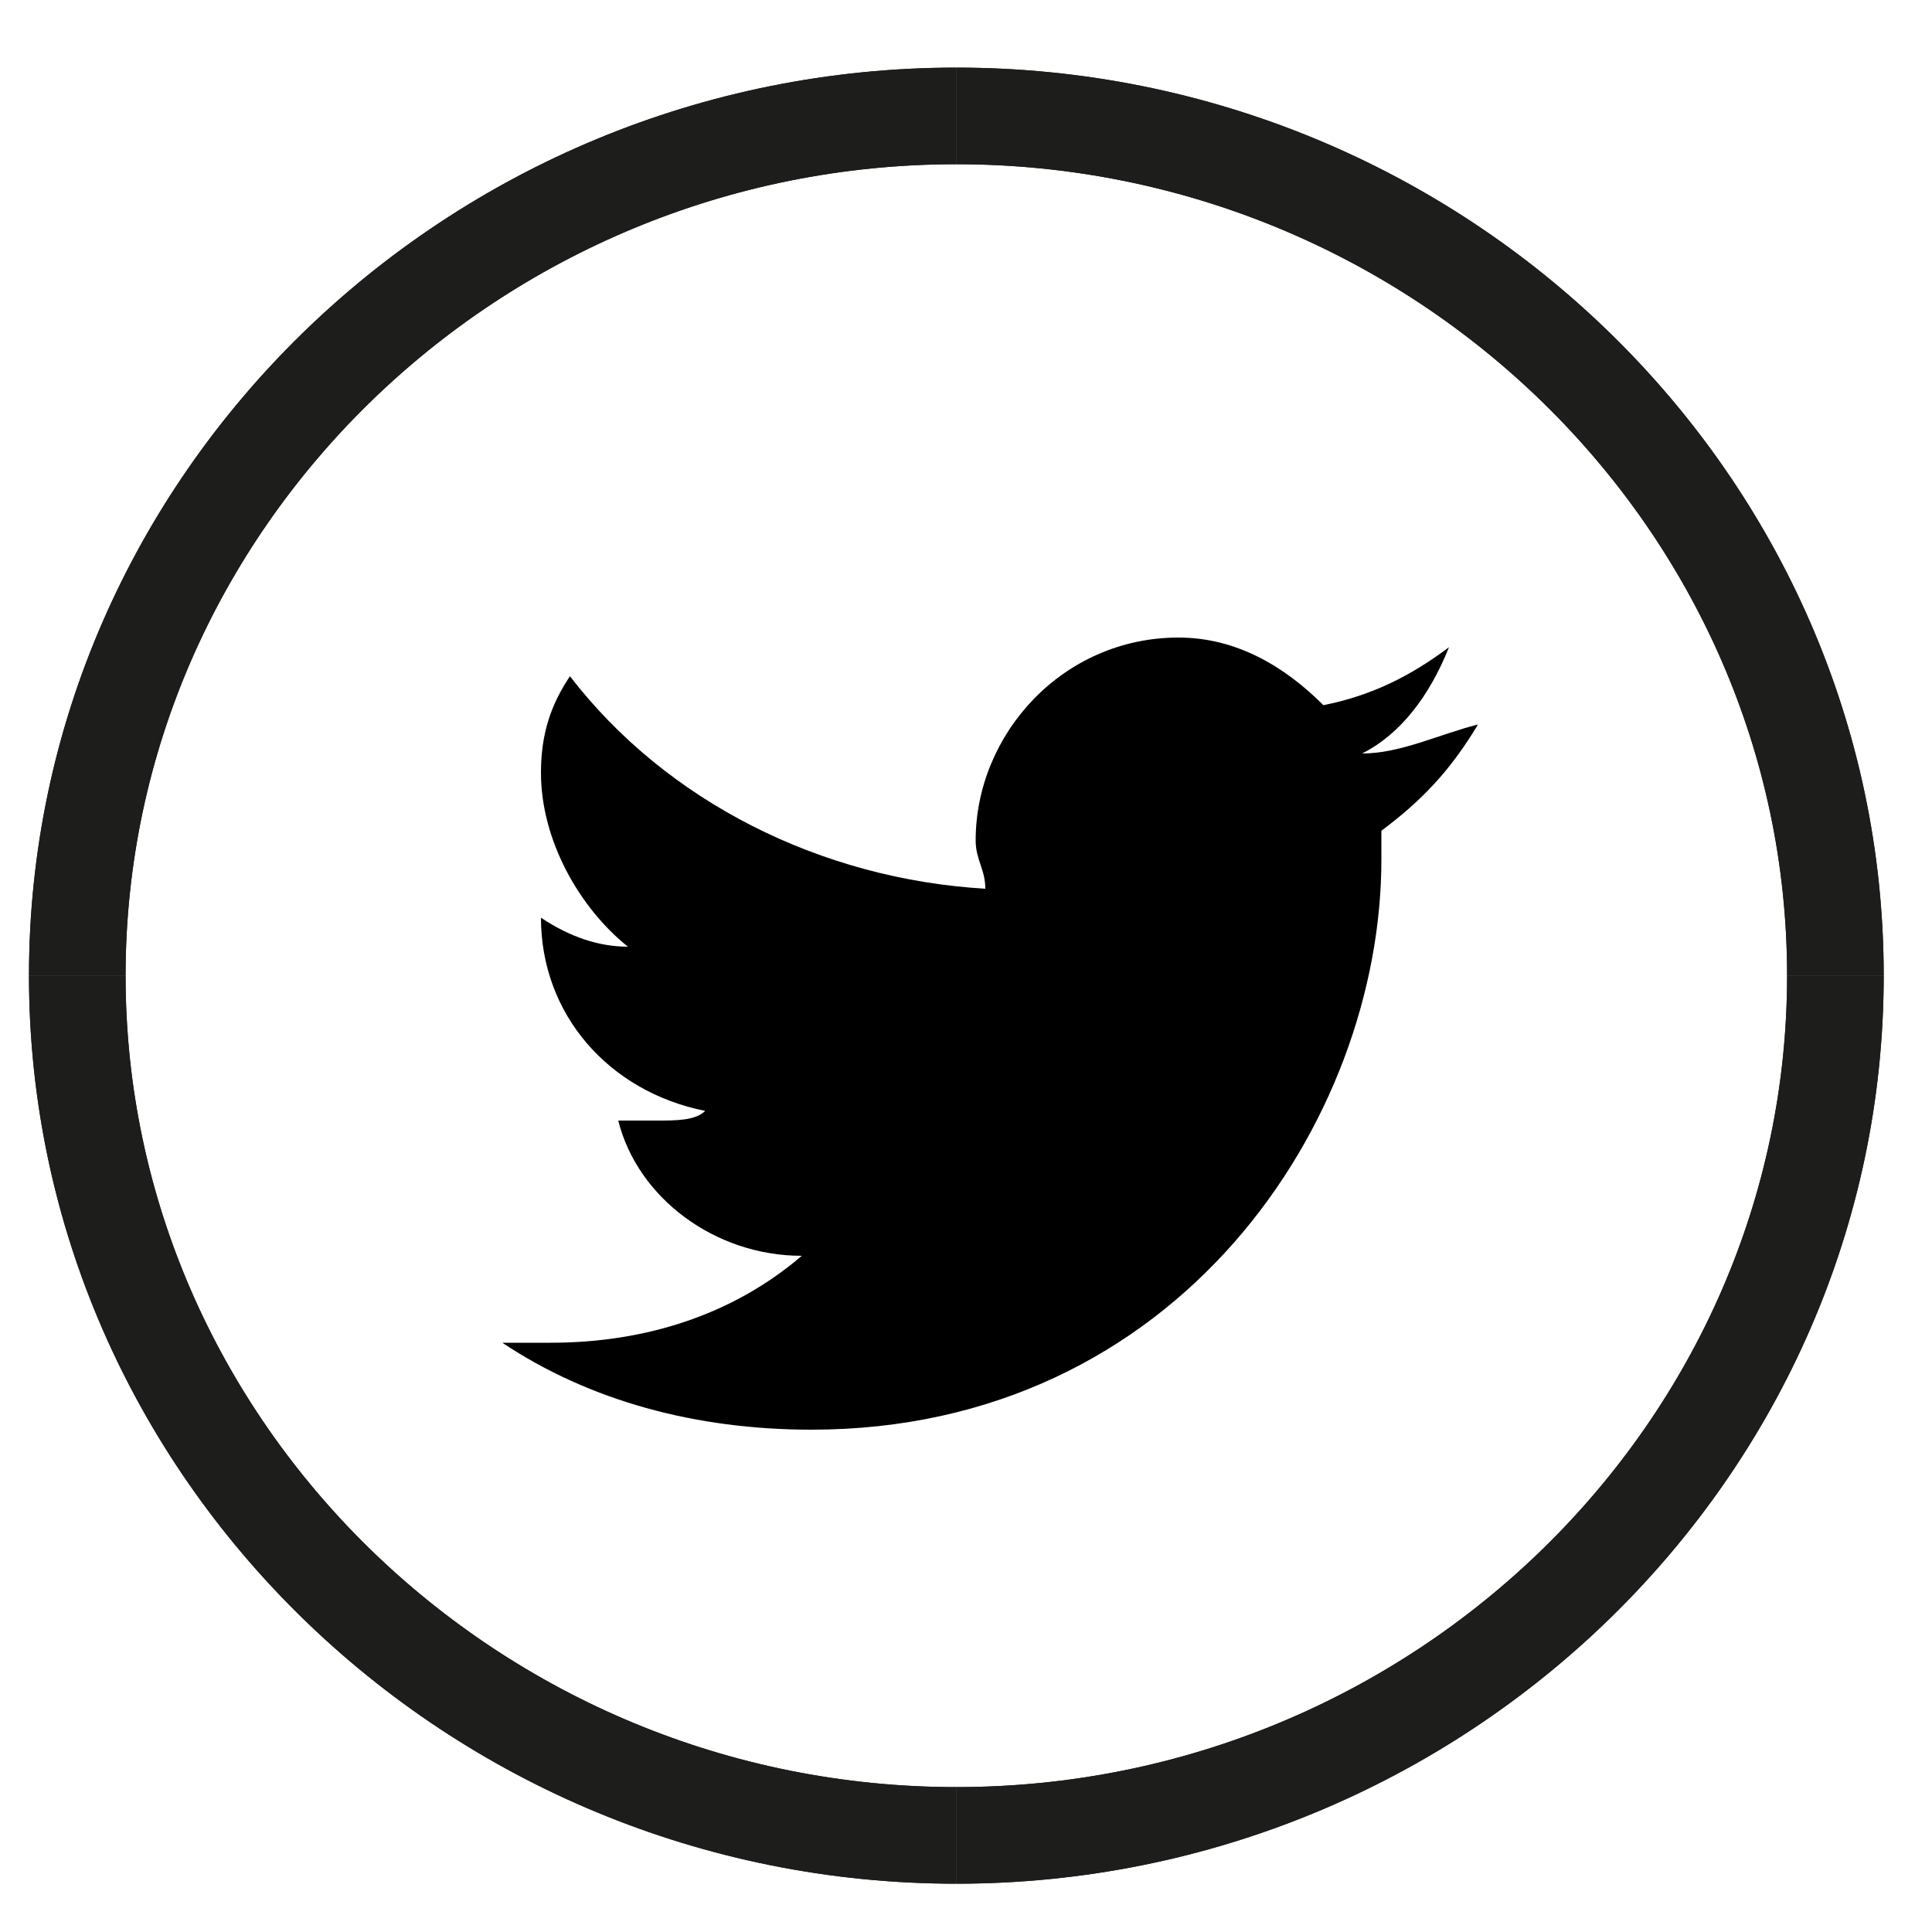
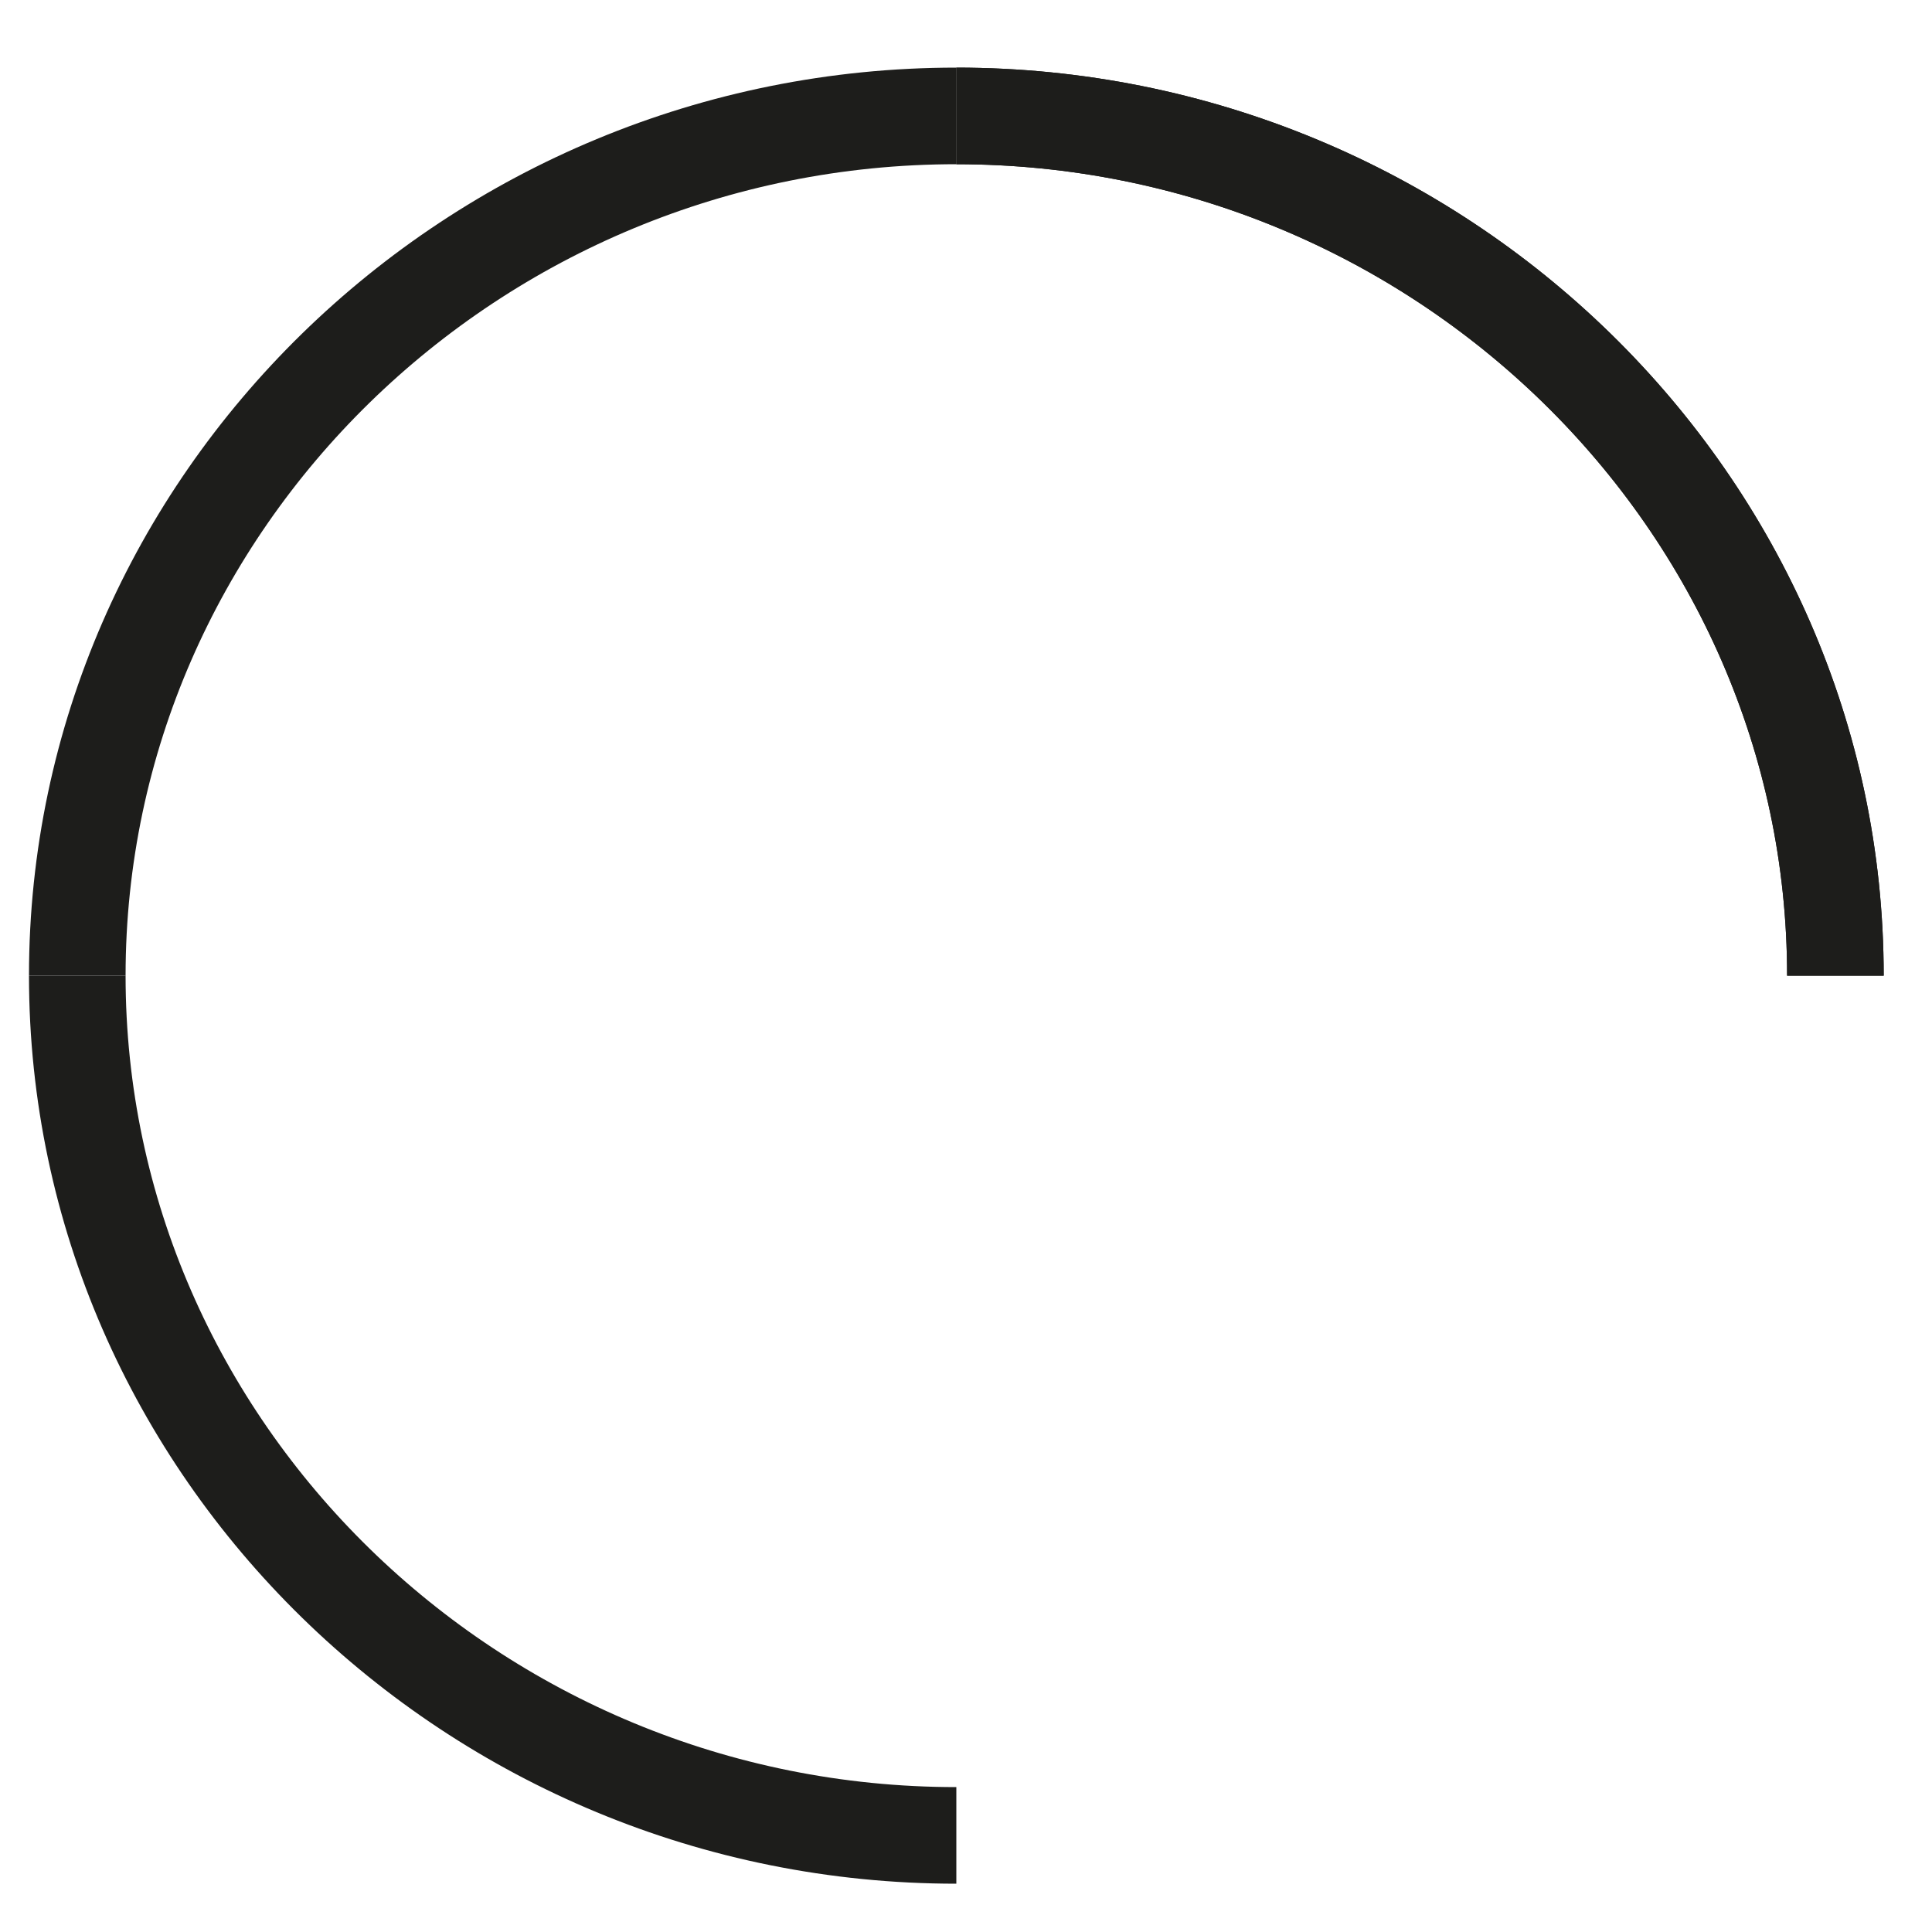
<svg xmlns="http://www.w3.org/2000/svg" version="1.1" id="Ebene_1" x="0px" y="0px" viewBox="0 0 20 20" style="enable-background:new 0 0 20 20;" xml:space="preserve">
  <style type="text/css">
	.st0{fill:none;stroke:#1D1D1B;}
</style>
  <g>
    <g>
      <path class="st0" d="M9.9,1.2c5,0,9.1,4,9.1,8.9" />
      <path class="st0" d="M9.9,1.2c5,0,9.1,4,9.1,8.9" />
    </g>
    <g>
      <path class="st0" d="M0.8,10.1c0-4.9,4.1-8.9,9.1-8.9" />
-       <path class="st0" d="M0.8,10.1c0-4.9,4.1-8.9,9.1-8.9" />
    </g>
  </g>
  <g>
-     <path class="st0" d="M19,10.1C19,15,14.9,19,9.9,19" />
-     <path class="st0" d="M19,10.1C19,15,14.9,19,9.9,19" />
-   </g>
+     </g>
  <g>
-     <path class="st0" d="M9.9,19c-5,0-9.1-4-9.1-8.9" />
    <path class="st0" d="M9.9,19c-5,0-9.1-4-9.1-8.9" />
  </g>
  <g>
-     <path d="M14.3,8.6c0,0.1,0,0.2,0,0.3c0,2.7-2.1,5.9-5.9,5.9c-1.2,0-2.3-0.3-3.2-0.9c0.2,0,0.3,0,0.5,0c1,0,1.9-0.3,2.6-0.9   c-0.9,0-1.7-0.6-1.9-1.4c0.1,0,0.3,0,0.4,0c0.2,0,0.4,0,0.5-0.1c-1-0.2-1.7-1-1.7-2v0c0.3,0.2,0.6,0.3,0.9,0.3C6,9.4,5.6,8.7,5.6,8   c0-0.4,0.1-0.7,0.3-1c1,1.3,2.6,2.1,4.3,2.2c0-0.2-0.1-0.3-0.1-0.5c0-1.1,0.9-2.1,2.1-2.1c0.6,0,1.1,0.3,1.5,0.7   C14.2,7.2,14.6,7,15,6.7c-0.2,0.5-0.5,0.9-0.9,1.1c0.4,0,0.8-0.2,1.2-0.3C15,8,14.7,8.3,14.3,8.6L14.3,8.6z" />
-   </g>
+     </g>
</svg>